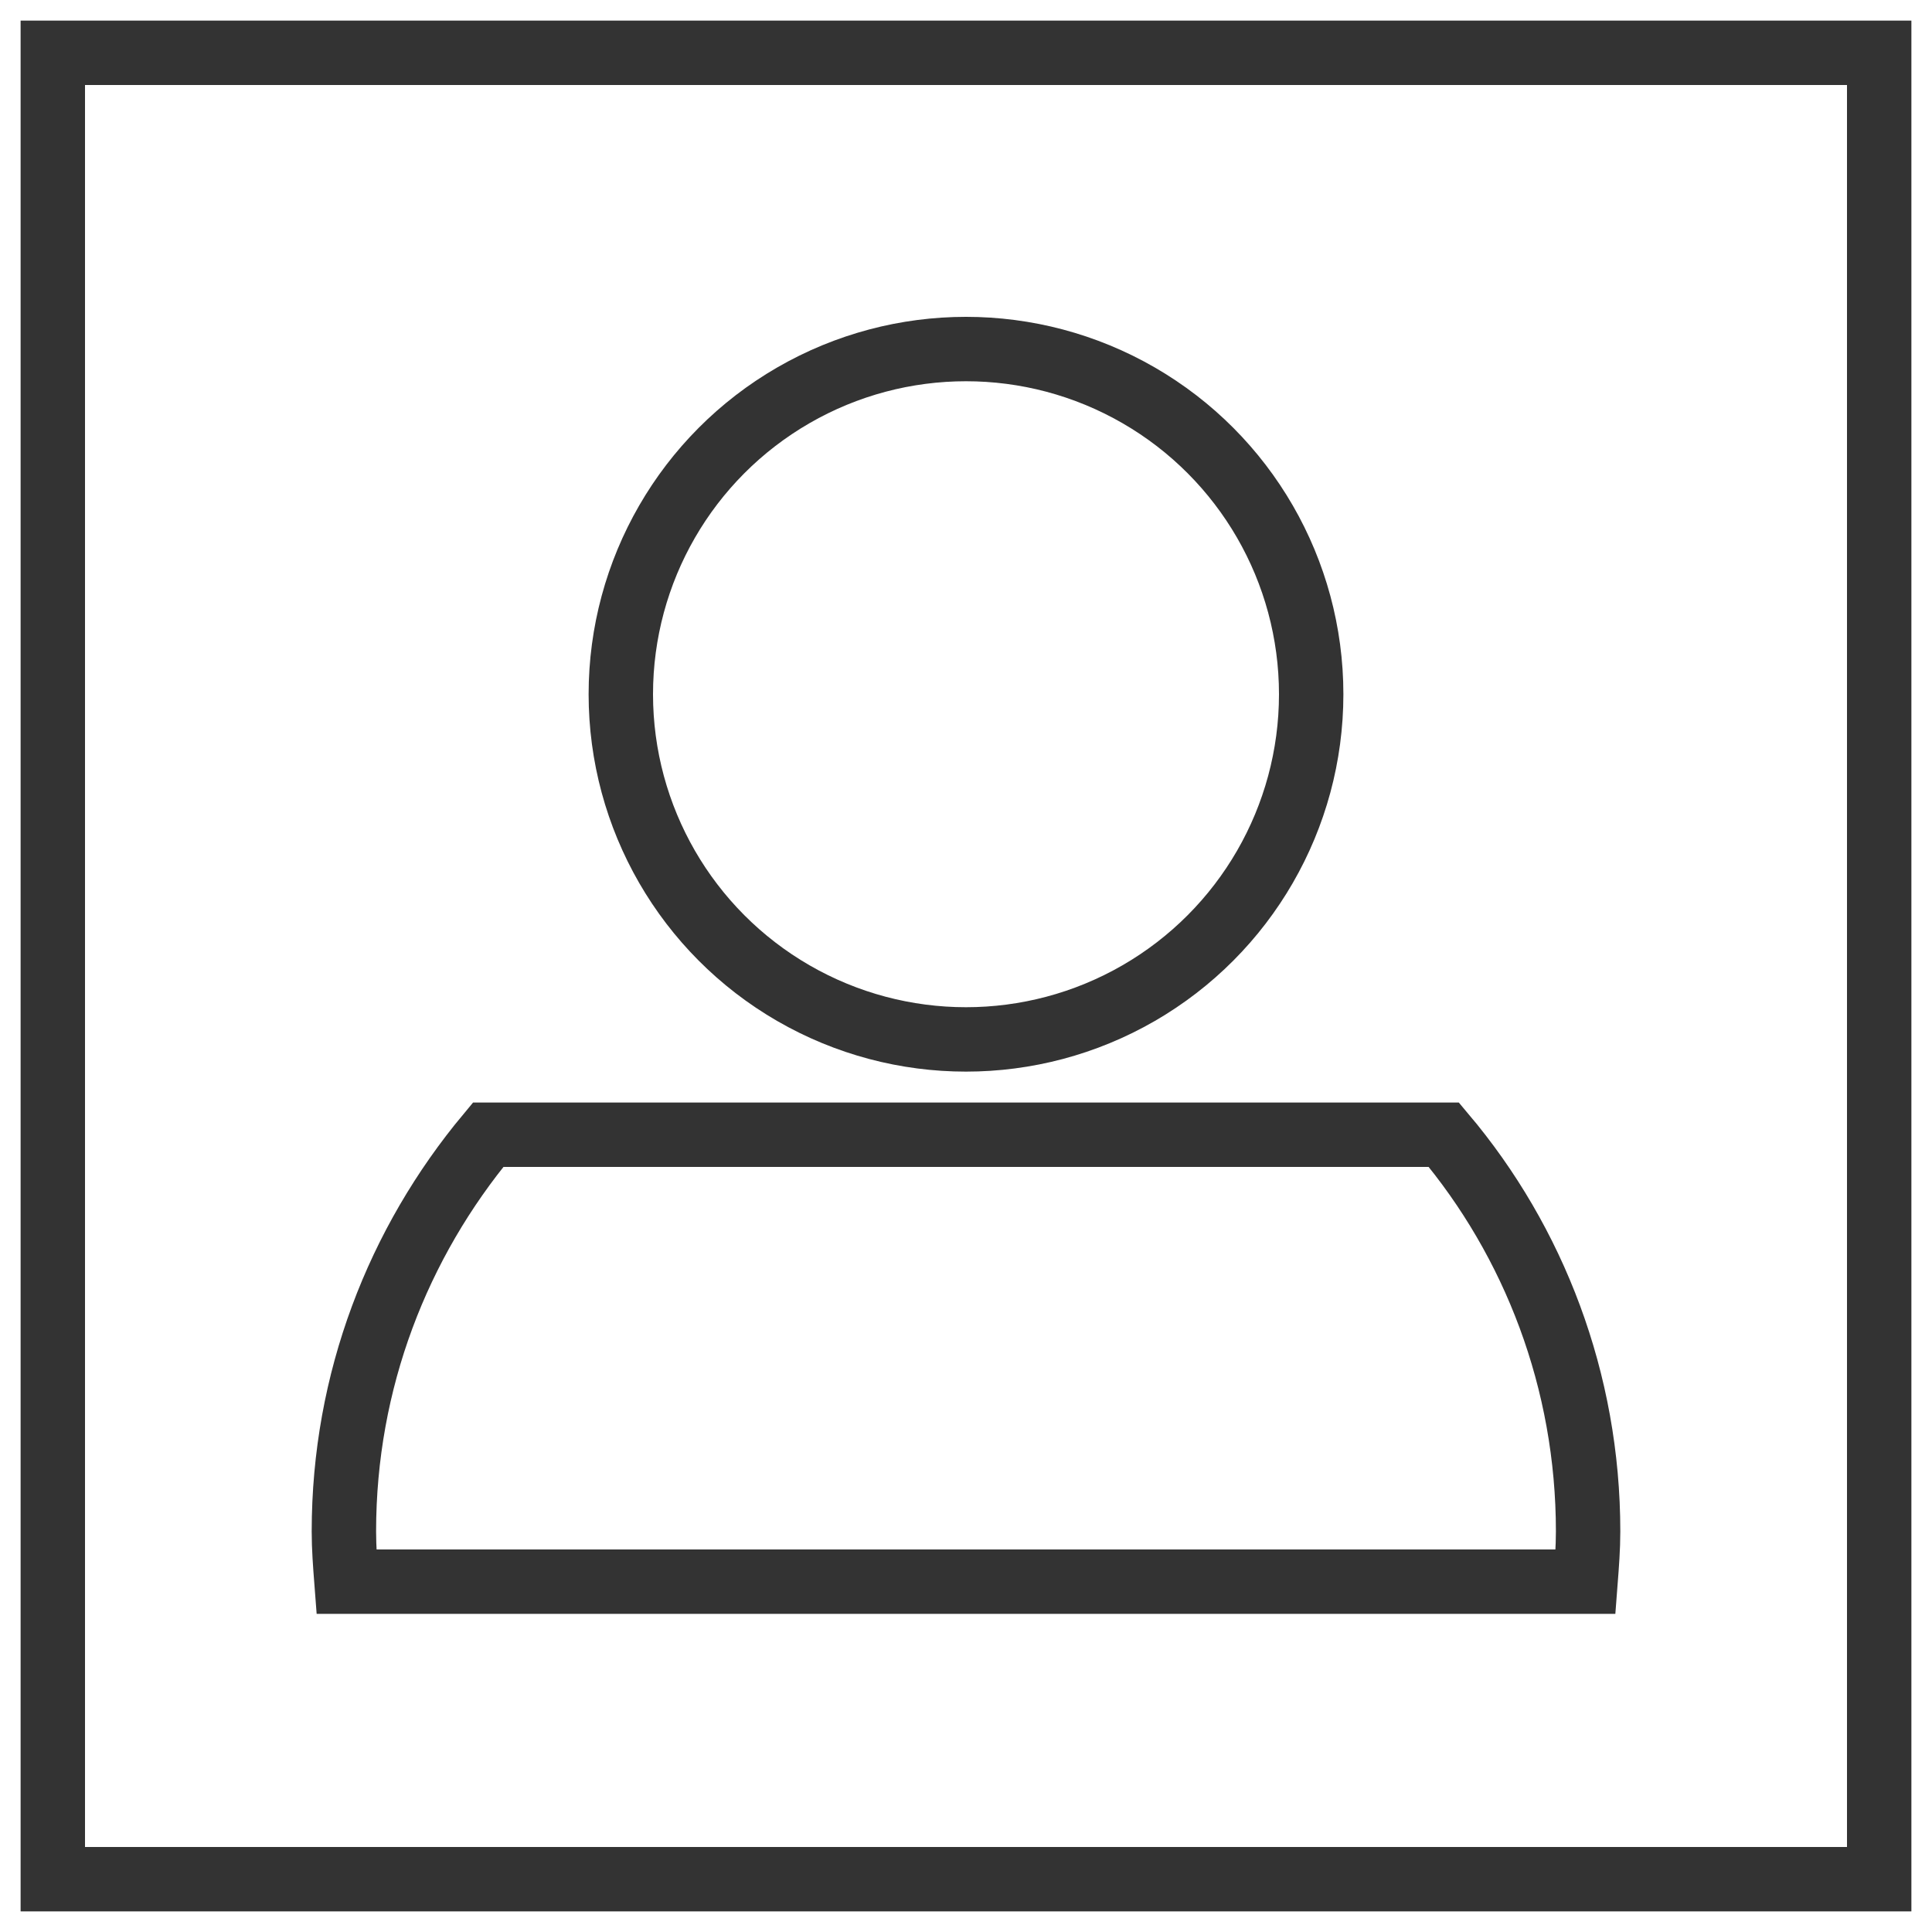
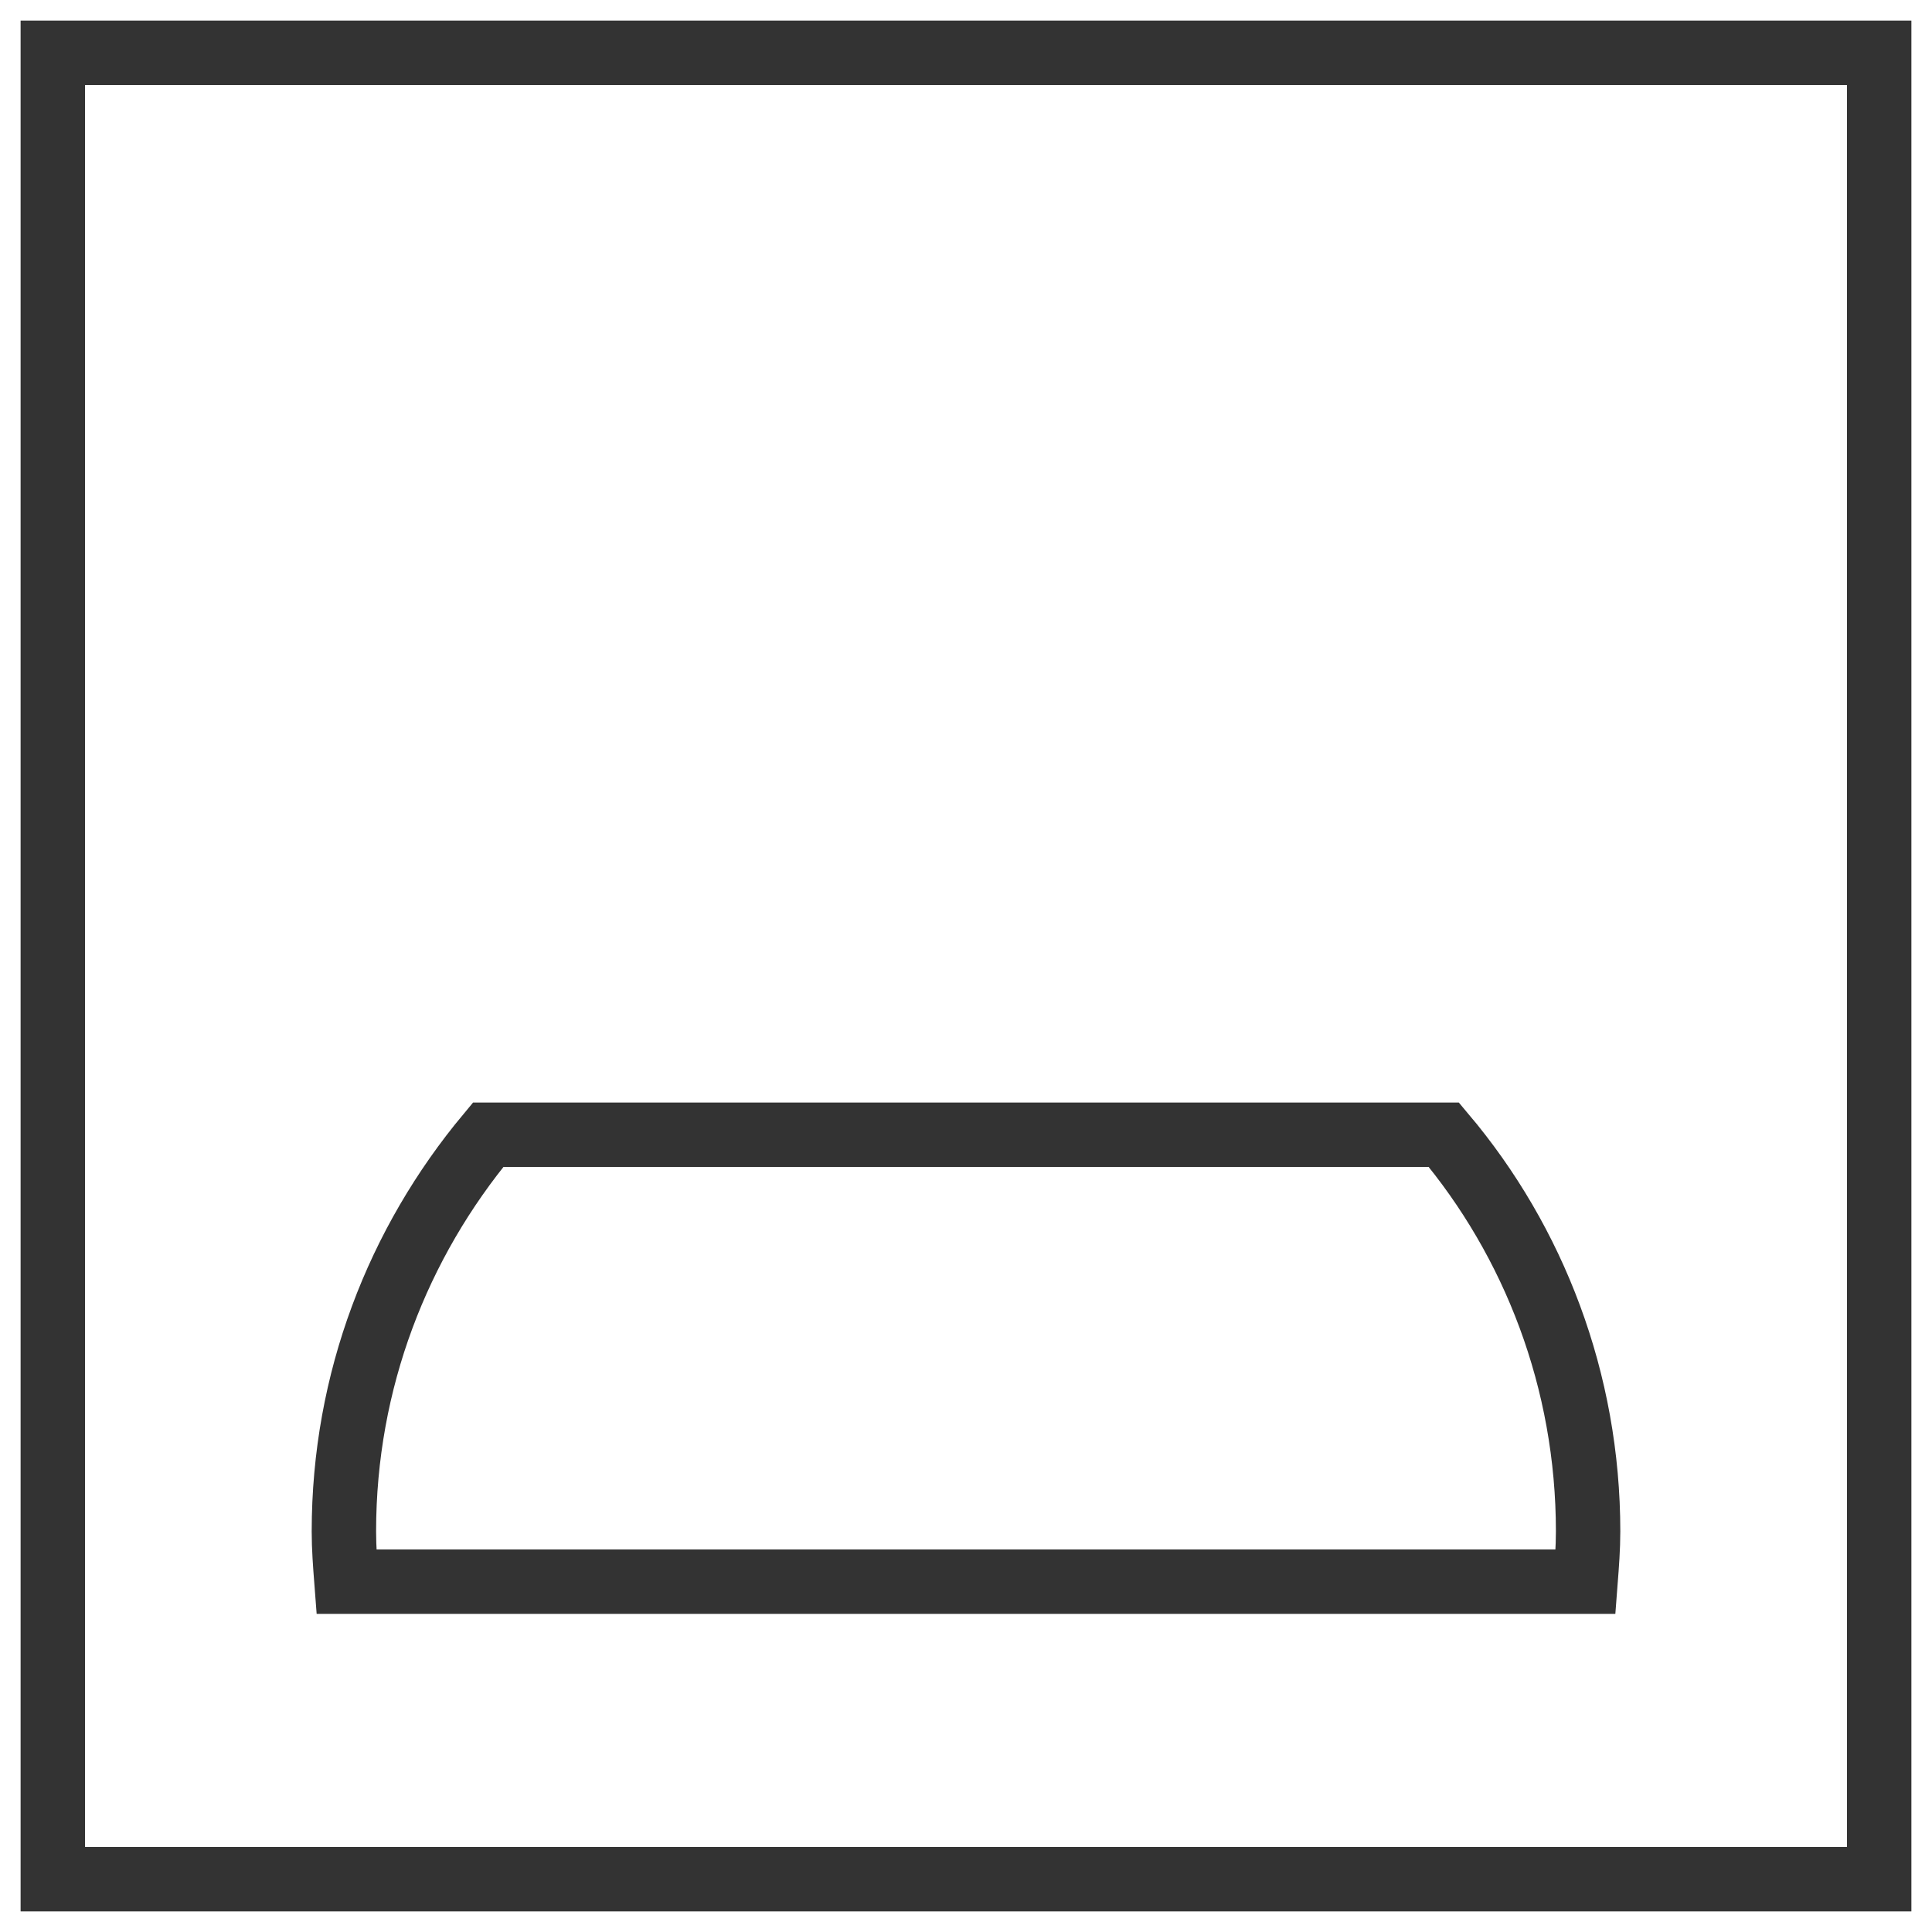
<svg xmlns="http://www.w3.org/2000/svg" version="1.1" x="0px" y="0px" viewBox="0 0 150 150" style="enable-background:new 0 0 150 150;" xml:space="preserve">
  <style type="text/css"> .st0{fill:none;stroke:#000000;stroke-width:7;stroke-miterlimit:10;} .st1{fill:none;stroke:#333333;stroke-width:5;stroke-miterlimit:10;} </style>
  <g id="Capa_1">
    <g id="XMLID_2_">
      <circle id="XMLID_1_" class="st0" cx="428.8" cy="75" r="70.9" />
      <polyline id="XMLID_3_" class="st0" points="488.3,75 428.8,75 428.8,15.4 " />
    </g>
    <g id="XMLID_61_">
-       <path id="XMLID_7_" class="st0" d="M-111,16.2c-11.3-7.6-25-12.1-39.6-12.1c-39.2,0-70.9,31.7-70.9,70.9s31.7,70.9,70.9,70.9 c14.6,0,28.1-4.4,39.3-11.9" />
      <g id="XMLID_59_">
        <line id="XMLID_58_" class="st0" x1="-238.5" y1="60.2" x2="-128.5" y2="60.2" />
        <line id="XMLID_60_" class="st0" x1="-238.5" y1="89.8" x2="-128.5" y2="89.8" />
      </g>
    </g>
    <g id="XMLID_62_">
-       <circle id="XMLID_63_" class="st1" cx="75" cy="53.9" r="26.8" />
      <path id="XMLID_66_" class="st1" d="M123.1,122.8c0.1-1.3,0.2-2.6,0.2-3.9c0-11.7-4.2-22.5-11.2-30.8H37.9 c-7,8.4-11.2,19.1-11.2,30.8c0,1.3,0.1,2.6,0.2,3.9H123.1z" />
    </g>
  </g>
  <g id="Capa_2">
    <rect id="XMLID_44_" x="4.1" y="4.1" class="st1" width="141.8" height="141.8" />
  </g>
</svg>